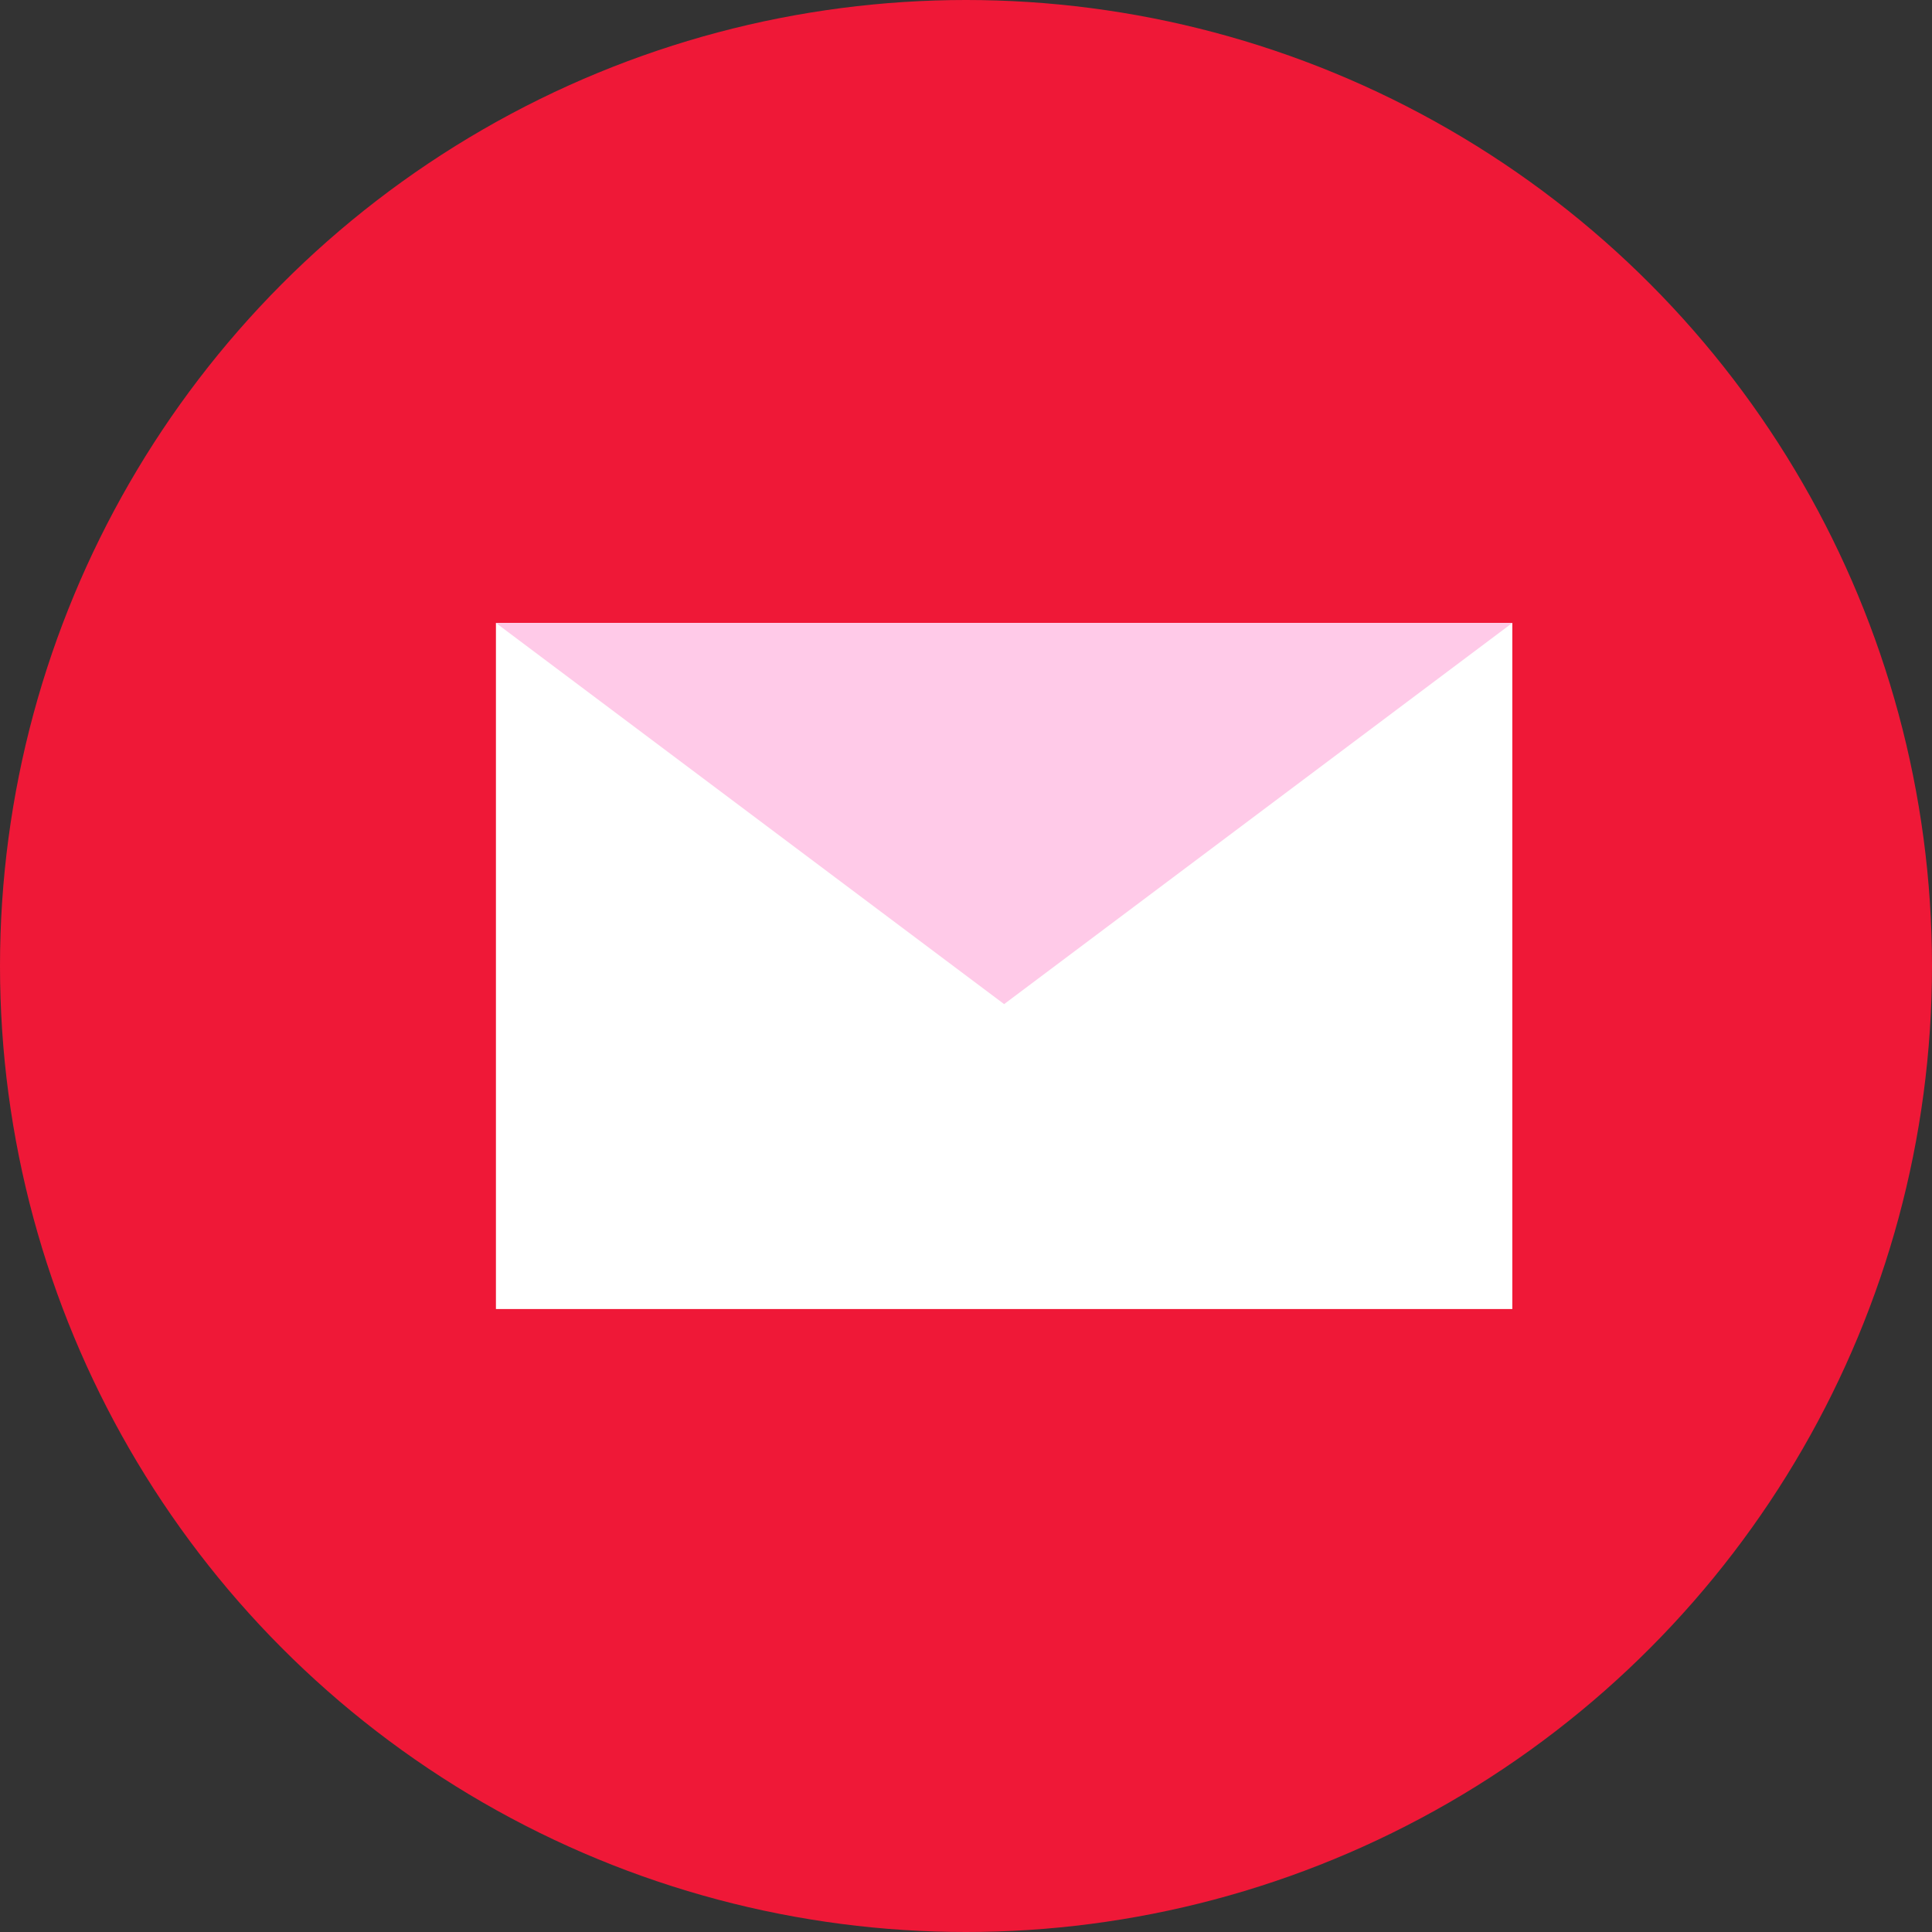
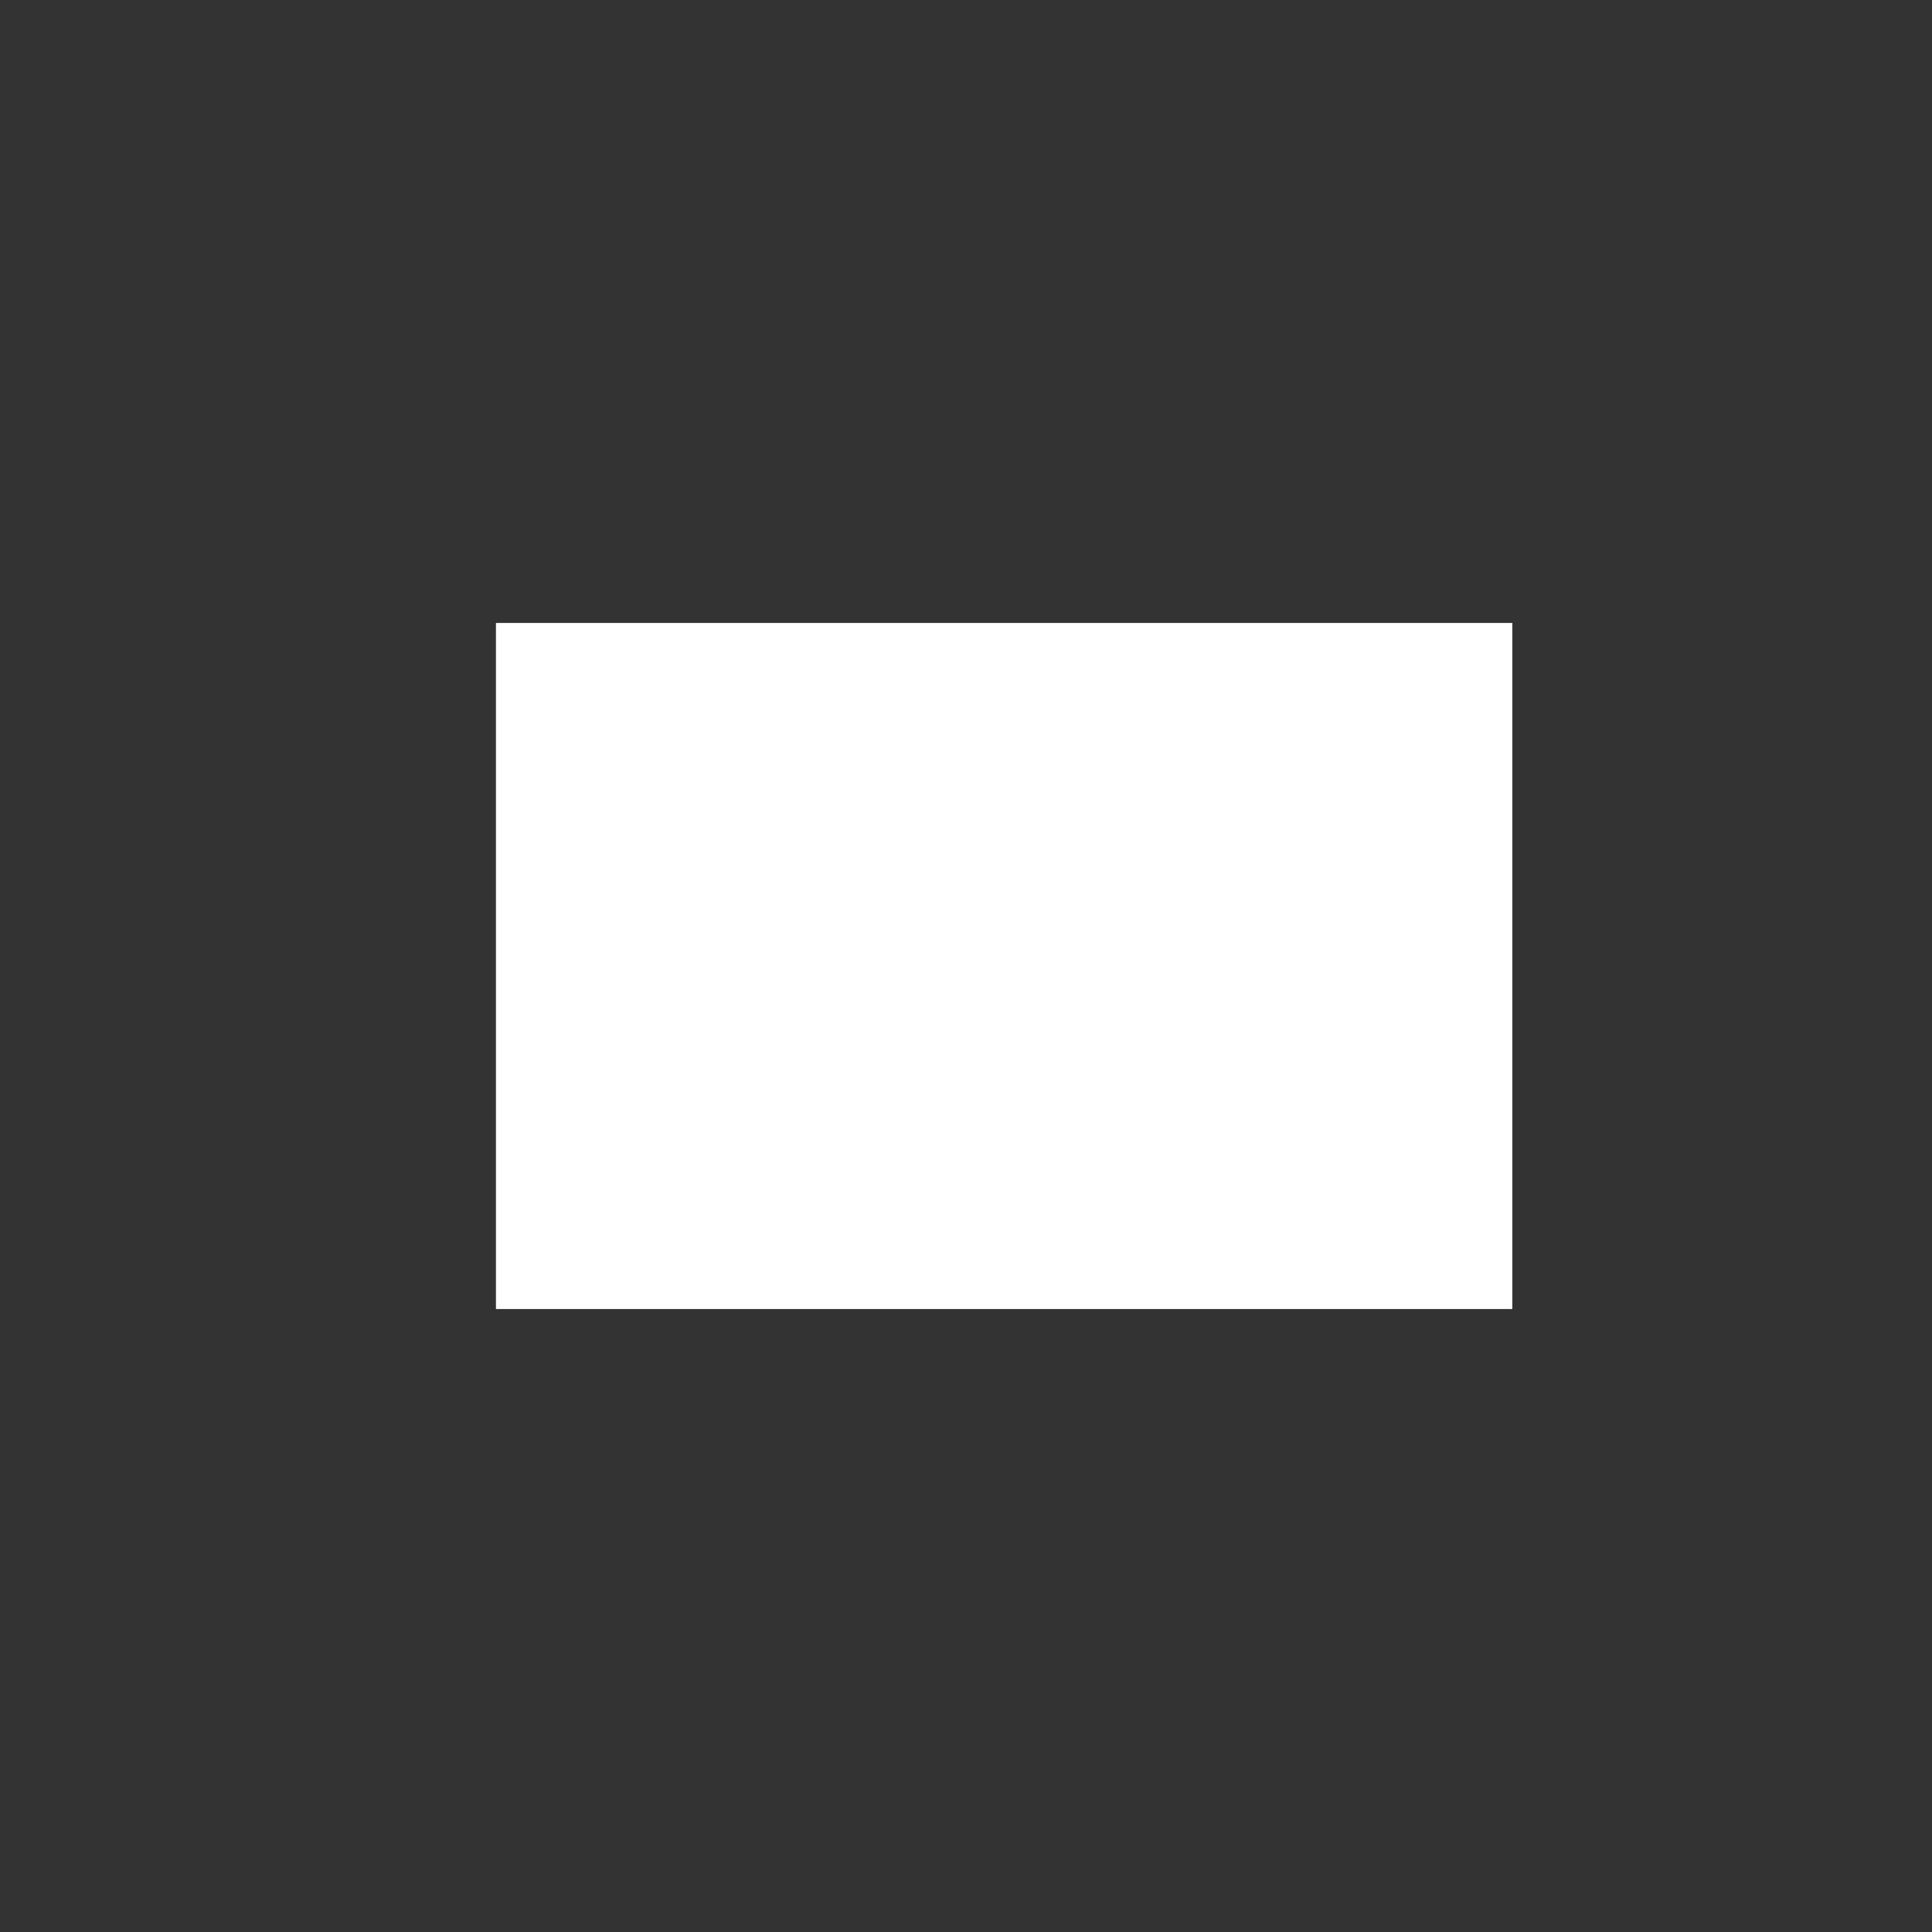
<svg xmlns="http://www.w3.org/2000/svg" id="レイヤー_1" data-name="レイヤー 1" width="114" height="114" viewBox="0 0 114 114">
  <rect x="0" y="0" width="114" height="114" fill="#333333" stroke="none" />
  <defs>
    <style>.cls-1{fill:#ef1837;}.cls-2{fill:#fff;}.cls-3{fill:#ffcae8;}</style>
  </defs>
  <title>sns_btn_mail</title>
-   <circle class="cls-1" cx="57" cy="57" r="57" />
  <rect class="cls-2" x="29.263" y="36.759" width="59.973" height="40.482" />
-   <polygon class="cls-3" points="59.249 59.249 29.263 36.759 89.235 36.759 59.249 59.249" />
</svg>